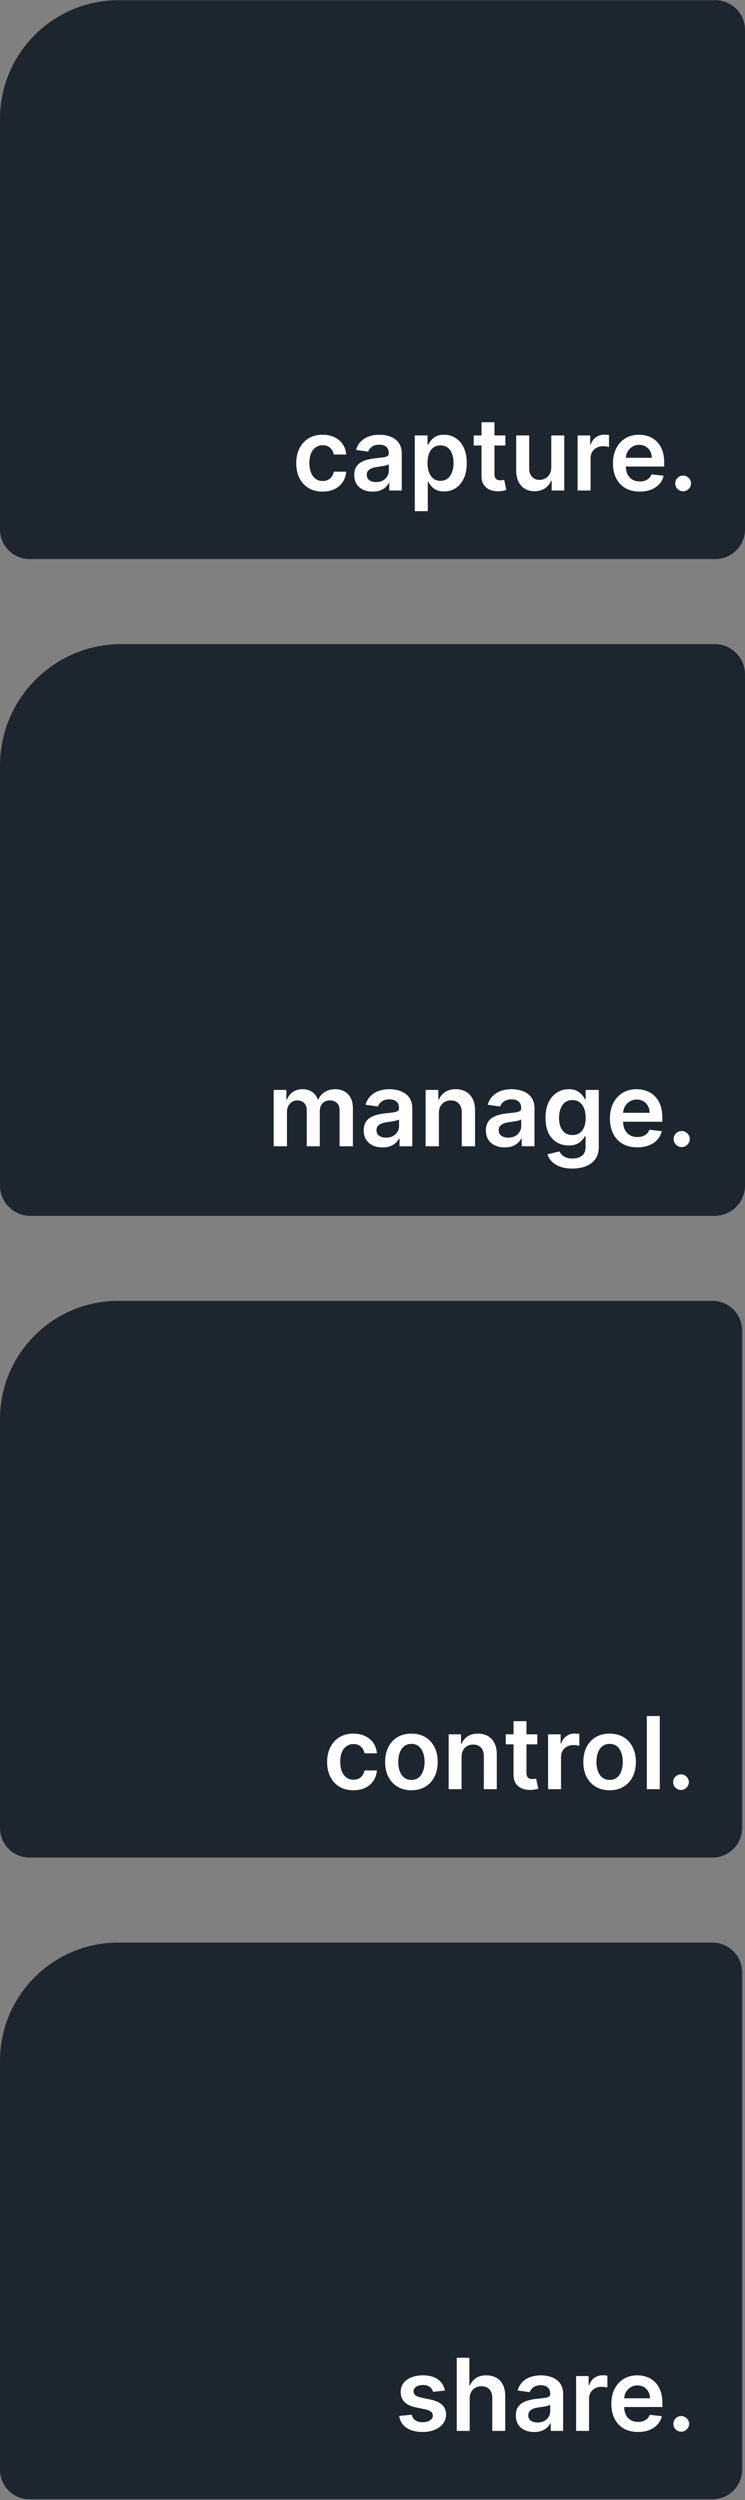
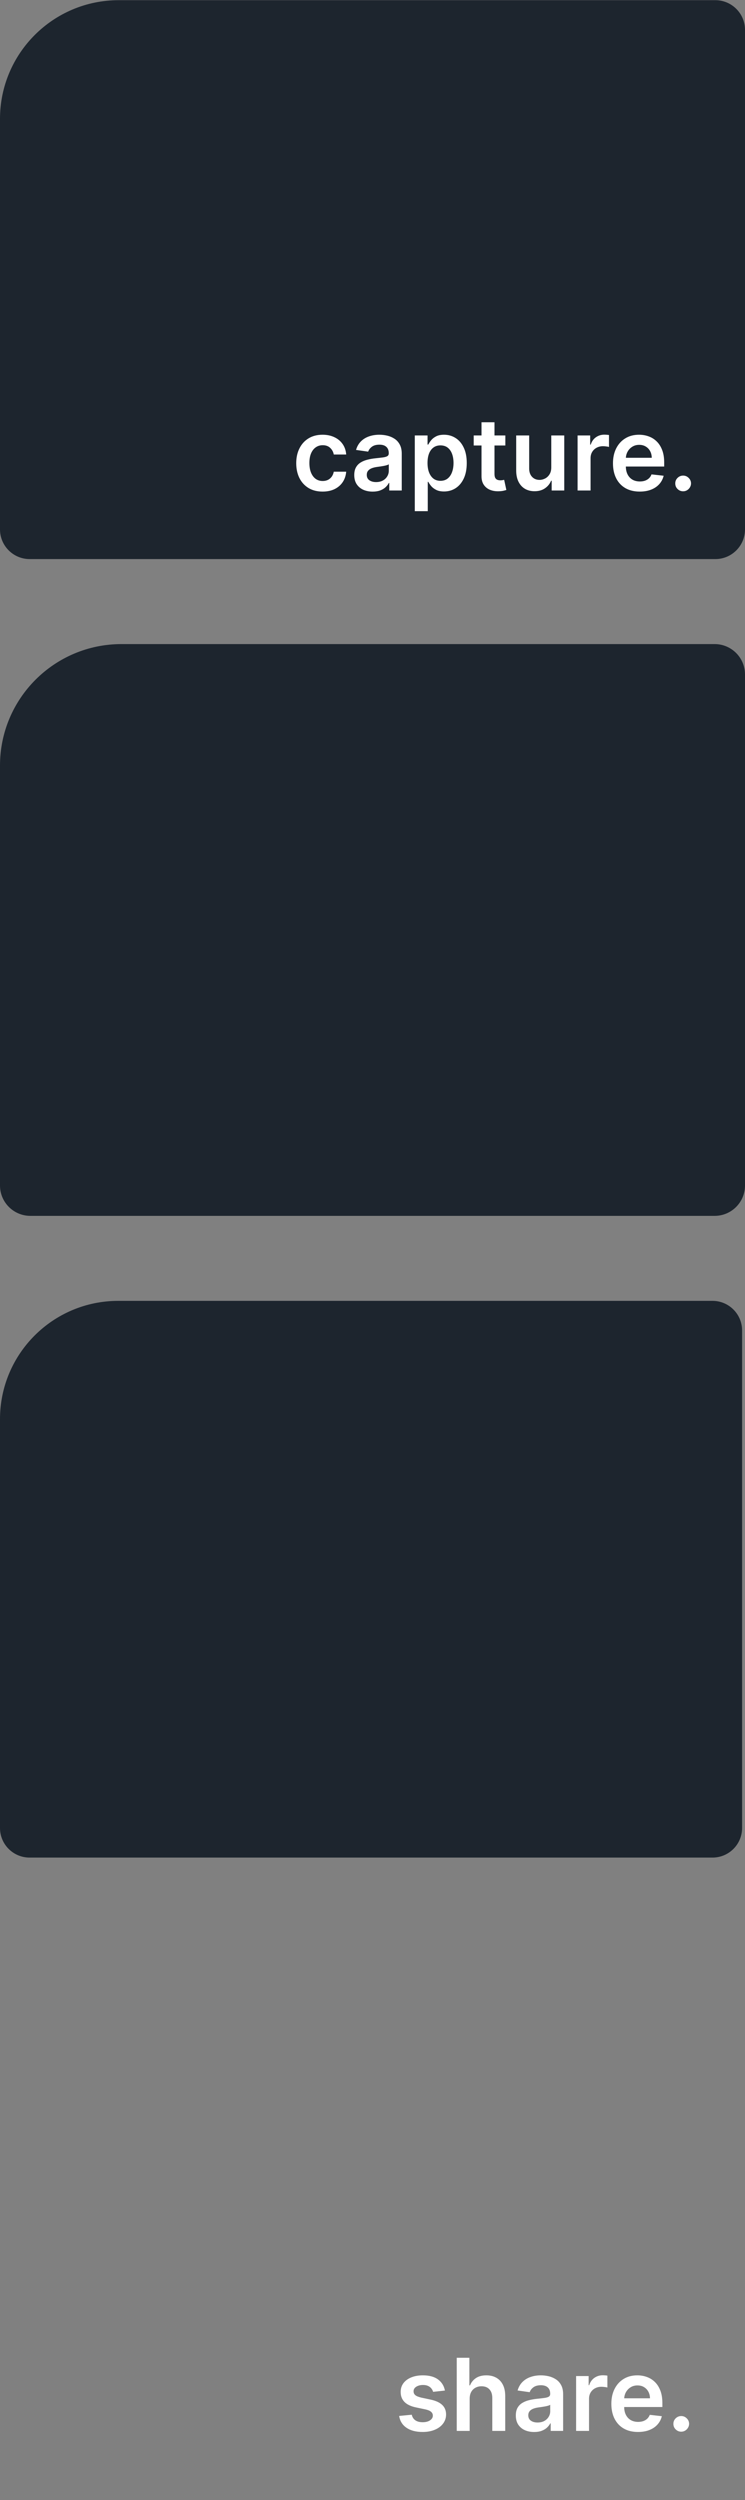
<svg xmlns="http://www.w3.org/2000/svg" width="155" height="520" viewBox="0 0 155 520" fill="none">
  <rect x="0" y="0" width="155" height="520" fill="#808080" stroke="none" />
  <path d="M0 24.739C0 11.097 11.059 0.038 24.701 0.038H148.825C152.235 0.038 155 2.803 155 6.213V110.113C155 113.523 152.235 116.288 148.825 116.288H6.175C2.765 116.288 0 113.523 0 110.113V24.739Z" fill="#1D252E" />
  <path d="M67.119 102.249C65.976 102.249 64.994 101.998 64.174 101.496C63.359 100.994 62.73 100.3 62.288 99.415C61.85 98.526 61.632 97.502 61.632 96.344C61.632 95.18 61.855 94.154 62.303 93.264C62.75 92.37 63.381 91.674 64.197 91.177C65.017 90.675 65.986 90.424 67.105 90.424C68.034 90.424 68.857 90.595 69.572 90.938C70.293 91.276 70.867 91.756 71.295 92.377C71.722 92.993 71.966 93.714 72.025 94.539H69.446C69.341 93.987 69.093 93.528 68.7 93.16C68.312 92.787 67.793 92.601 67.142 92.601C66.59 92.601 66.105 92.75 65.688 93.048C65.27 93.341 64.945 93.764 64.711 94.316C64.482 94.867 64.368 95.528 64.368 96.299C64.368 97.079 64.482 97.75 64.711 98.312C64.94 98.869 65.26 99.299 65.673 99.602C66.09 99.9 66.58 100.049 67.142 100.049C67.539 100.049 67.895 99.975 68.208 99.826C68.526 99.671 68.792 99.45 69.006 99.162C69.219 98.874 69.366 98.523 69.446 98.111H72.025C71.961 98.921 71.722 99.639 71.31 100.265C70.897 100.887 70.335 101.374 69.625 101.727C68.914 102.075 68.079 102.249 67.119 102.249ZM77.537 102.256C76.811 102.256 76.158 102.127 75.576 101.868C75 101.605 74.542 101.217 74.204 100.705C73.871 100.193 73.705 99.562 73.705 98.811C73.705 98.165 73.824 97.631 74.063 97.209C74.301 96.786 74.627 96.448 75.04 96.195C75.452 95.941 75.917 95.75 76.434 95.62C76.956 95.486 77.495 95.389 78.052 95.33C78.723 95.26 79.267 95.198 79.684 95.143C80.102 95.084 80.405 94.994 80.594 94.875C80.788 94.751 80.885 94.559 80.885 94.301V94.256C80.885 93.694 80.718 93.259 80.385 92.951C80.052 92.643 79.573 92.489 78.946 92.489C78.285 92.489 77.761 92.633 77.373 92.921C76.99 93.21 76.732 93.55 76.598 93.943L74.078 93.585C74.276 92.889 74.605 92.307 75.062 91.84C75.519 91.368 76.078 91.015 76.739 90.781C77.4 90.543 78.131 90.424 78.931 90.424C79.483 90.424 80.032 90.488 80.579 90.617C81.126 90.747 81.626 90.96 82.078 91.259C82.53 91.552 82.893 91.952 83.166 92.459C83.445 92.966 83.584 93.6 83.584 94.36V102.025H80.989V100.452H80.9C80.736 100.77 80.505 101.068 80.207 101.347C79.913 101.62 79.543 101.841 79.096 102.01C78.653 102.174 78.134 102.256 77.537 102.256ZM78.238 100.273C78.78 100.273 79.25 100.166 79.647 99.952C80.045 99.734 80.351 99.445 80.564 99.087C80.783 98.73 80.892 98.339 80.892 97.917V96.567C80.808 96.637 80.664 96.701 80.46 96.761C80.261 96.821 80.037 96.873 79.789 96.918C79.54 96.962 79.294 97.002 79.051 97.037C78.807 97.072 78.596 97.102 78.417 97.126C78.014 97.181 77.654 97.271 77.336 97.395C77.018 97.519 76.767 97.693 76.583 97.917C76.399 98.135 76.307 98.419 76.307 98.767C76.307 99.264 76.488 99.639 76.851 99.893C77.214 100.146 77.676 100.273 78.238 100.273ZM86.298 106.32V90.573H88.952V92.466H89.109C89.248 92.188 89.444 91.892 89.698 91.579C89.951 91.261 90.294 90.99 90.727 90.766C91.159 90.538 91.711 90.424 92.382 90.424C93.267 90.424 94.065 90.65 94.775 91.102C95.491 91.549 96.058 92.213 96.475 93.093C96.898 93.968 97.109 95.041 97.109 96.314C97.109 97.571 96.903 98.64 96.49 99.52C96.078 100.4 95.516 101.071 94.805 101.533C94.094 101.995 93.289 102.226 92.389 102.226C91.733 102.226 91.189 102.117 90.757 101.898C90.324 101.68 89.976 101.416 89.713 101.108C89.454 100.795 89.253 100.499 89.109 100.221H88.997V106.32H86.298ZM88.945 96.299C88.945 97.04 89.049 97.688 89.258 98.245C89.472 98.802 89.777 99.237 90.175 99.55C90.578 99.858 91.065 100.012 91.636 100.012C92.233 100.012 92.733 99.853 93.135 99.535C93.538 99.212 93.841 98.772 94.045 98.215C94.254 97.653 94.358 97.015 94.358 96.299C94.358 95.588 94.256 94.957 94.052 94.405C93.848 93.853 93.545 93.421 93.143 93.108C92.74 92.794 92.238 92.638 91.636 92.638C91.06 92.638 90.57 92.79 90.168 93.093C89.765 93.396 89.459 93.821 89.251 94.368C89.047 94.915 88.945 95.558 88.945 96.299ZM105.139 90.573V92.66H98.556V90.573H105.139ZM100.181 87.829H102.88V98.58C102.88 98.943 102.935 99.222 103.044 99.415C103.158 99.604 103.308 99.734 103.491 99.803C103.675 99.873 103.879 99.907 104.103 99.907C104.272 99.907 104.426 99.895 104.565 99.87C104.709 99.845 104.819 99.823 104.893 99.803L105.348 101.913C105.204 101.963 104.998 102.018 104.729 102.077C104.466 102.137 104.143 102.172 103.76 102.182C103.084 102.201 102.475 102.1 101.933 101.876C101.391 101.647 100.961 101.294 100.643 100.817C100.33 100.34 100.176 99.743 100.181 99.028V87.829ZM114.696 97.209V90.573H117.395V102.025H114.778V99.99H114.659C114.4 100.631 113.975 101.155 113.384 101.563C112.797 101.97 112.074 102.174 111.214 102.174C110.463 102.174 109.8 102.008 109.223 101.675C108.652 101.337 108.204 100.847 107.881 100.206C107.558 99.56 107.397 98.779 107.397 97.865V90.573H110.096V97.447C110.096 98.173 110.294 98.749 110.692 99.177C111.09 99.604 111.612 99.818 112.258 99.818C112.655 99.818 113.041 99.721 113.413 99.527C113.786 99.333 114.092 99.045 114.331 98.662C114.574 98.275 114.696 97.79 114.696 97.209ZM120.17 102.025V90.573H122.788V92.481H122.907C123.116 91.82 123.473 91.311 123.98 90.953C124.492 90.59 125.077 90.409 125.733 90.409C125.882 90.409 126.048 90.416 126.232 90.431C126.421 90.441 126.578 90.458 126.702 90.483V92.966C126.588 92.926 126.406 92.891 126.158 92.862C125.914 92.827 125.678 92.809 125.449 92.809C124.957 92.809 124.515 92.916 124.122 93.13C123.734 93.339 123.429 93.63 123.205 94.002C122.981 94.375 122.87 94.805 122.87 95.292V102.025H120.17ZM133.094 102.249C131.945 102.249 130.954 102.01 130.119 101.533C129.289 101.051 128.65 100.37 128.202 99.49C127.755 98.605 127.531 97.564 127.531 96.366C127.531 95.188 127.755 94.154 128.202 93.264C128.655 92.37 129.286 91.674 130.096 91.177C130.906 90.675 131.858 90.424 132.952 90.424C133.658 90.424 134.324 90.538 134.95 90.766C135.581 90.99 136.138 91.338 136.62 91.81C137.107 92.283 137.49 92.884 137.768 93.615C138.047 94.34 138.186 95.205 138.186 96.209V97.037H128.799V95.218H135.599C135.594 94.701 135.482 94.241 135.263 93.838C135.045 93.431 134.739 93.11 134.346 92.877C133.958 92.643 133.506 92.526 132.989 92.526C132.437 92.526 131.953 92.66 131.535 92.929C131.118 93.192 130.792 93.54 130.559 93.973C130.33 94.4 130.213 94.87 130.208 95.382V96.97C130.208 97.636 130.33 98.208 130.573 98.685C130.817 99.157 131.157 99.52 131.595 99.773C132.032 100.022 132.544 100.146 133.131 100.146C133.523 100.146 133.879 100.091 134.197 99.982C134.515 99.868 134.791 99.701 135.025 99.483C135.258 99.264 135.435 98.993 135.554 98.67L138.074 98.953C137.915 99.619 137.612 100.201 137.164 100.698C136.722 101.19 136.155 101.573 135.465 101.846C134.774 102.115 133.983 102.249 133.094 102.249ZM142.132 102.189C141.68 102.189 141.292 102.03 140.969 101.712C140.646 101.394 140.487 101.006 140.492 100.549C140.487 100.101 140.646 99.719 140.969 99.4C141.292 99.082 141.68 98.923 142.132 98.923C142.569 98.923 142.95 99.082 143.273 99.4C143.601 99.719 143.767 100.101 143.772 100.549C143.767 100.852 143.688 101.128 143.534 101.376C143.385 101.625 143.186 101.824 142.937 101.973C142.694 102.117 142.425 102.189 142.132 102.189Z" fill="white" />
  <path d="M0 159.238C0 145.282 11.314 133.968 25.271 133.968H148.682C152.171 133.968 155 136.796 155 140.285V246.58C155 250.069 152.171 252.897 148.682 252.897H6.318C2.829 252.897 0 250.069 0 246.58V159.238Z" fill="#1D252E" />
-   <path d="M56.942 238.421V226.704H59.582V228.695H59.719C59.963 228.024 60.367 227.5 60.932 227.124C61.496 226.743 62.17 226.552 62.953 226.552C63.746 226.552 64.415 226.745 64.959 227.132C65.508 227.513 65.895 228.034 66.119 228.695H66.241C66.5 228.044 66.937 227.526 67.553 227.139C68.173 226.748 68.908 226.552 69.757 226.552C70.835 226.552 71.715 226.893 72.396 227.574C73.078 228.255 73.418 229.25 73.418 230.557V238.421H70.65V230.984C70.65 230.256 70.456 229.725 70.07 229.389C69.683 229.049 69.21 228.878 68.651 228.878C67.985 228.878 67.464 229.087 67.087 229.504C66.716 229.916 66.531 230.452 66.531 231.113V238.421H63.823V230.869C63.823 230.264 63.64 229.781 63.273 229.42C62.912 229.059 62.44 228.878 61.855 228.878C61.458 228.878 61.097 228.98 60.772 229.183C60.446 229.382 60.187 229.664 59.993 230.03C59.8 230.391 59.704 230.813 59.704 231.296V238.421H56.942ZM79.591 238.657C78.849 238.657 78.18 238.525 77.585 238.261C76.995 237.991 76.527 237.594 76.182 237.071C75.841 236.547 75.671 235.901 75.671 235.133C75.671 234.472 75.793 233.925 76.037 233.493C76.281 233.061 76.614 232.715 77.036 232.456C77.458 232.196 77.933 232.001 78.462 231.868C78.996 231.731 79.548 231.632 80.118 231.571C80.804 231.5 81.361 231.436 81.788 231.38C82.215 231.319 82.525 231.228 82.719 231.106C82.917 230.979 83.016 230.783 83.016 230.518V230.473C83.016 229.898 82.846 229.453 82.505 229.138C82.164 228.822 81.674 228.665 81.033 228.665C80.357 228.665 79.82 228.812 79.424 229.107C79.032 229.402 78.767 229.75 78.63 230.152L76.052 229.786C76.255 229.074 76.591 228.479 77.059 228.001C77.527 227.518 78.099 227.157 78.775 226.918C79.451 226.674 80.199 226.552 81.018 226.552C81.582 226.552 82.144 226.618 82.703 226.75C83.263 226.882 83.774 227.101 84.237 227.406C84.699 227.706 85.071 228.116 85.35 228.634C85.635 229.153 85.778 229.801 85.778 230.579V238.421H83.123V236.811H83.031C82.864 237.137 82.627 237.442 82.322 237.727C82.022 238.006 81.643 238.233 81.186 238.406C80.733 238.573 80.201 238.657 79.591 238.657ZM80.308 236.628C80.863 236.628 81.343 236.519 81.75 236.3C82.157 236.077 82.469 235.782 82.688 235.415C82.912 235.049 83.024 234.65 83.024 234.218V232.837C82.937 232.908 82.79 232.975 82.581 233.036C82.378 233.097 82.149 233.15 81.895 233.196C81.641 233.242 81.389 233.282 81.14 233.318C80.891 233.353 80.674 233.384 80.491 233.409C80.079 233.465 79.711 233.557 79.385 233.684C79.06 233.811 78.803 233.989 78.615 234.218C78.427 234.442 78.333 234.731 78.333 235.087C78.333 235.596 78.518 235.98 78.889 236.239C79.261 236.499 79.734 236.628 80.308 236.628ZM91.315 231.556V238.421H88.554V226.704H91.193V228.695H91.331C91.6 228.039 92.03 227.518 92.62 227.132C93.215 226.745 93.949 226.552 94.824 226.552C95.633 226.552 96.337 226.725 96.937 227.071C97.542 227.416 98.01 227.917 98.341 228.573C98.676 229.229 98.841 230.025 98.836 230.961V238.421H96.075V231.388C96.075 230.605 95.872 229.992 95.465 229.55C95.063 229.107 94.506 228.886 93.794 228.886C93.311 228.886 92.882 228.993 92.505 229.206C92.134 229.415 91.842 229.717 91.628 230.114C91.419 230.511 91.315 230.991 91.315 231.556ZM105.015 238.657C104.272 238.657 103.604 238.525 103.009 238.261C102.419 237.991 101.951 237.594 101.605 237.071C101.265 236.547 101.094 235.901 101.094 235.133C101.094 234.472 101.216 233.925 101.46 233.493C101.704 233.061 102.037 232.715 102.46 232.456C102.882 232.196 103.357 232.001 103.886 231.868C104.42 231.731 104.972 231.632 105.541 231.571C106.228 231.5 106.785 231.436 107.212 231.38C107.639 231.319 107.949 231.228 108.142 231.106C108.341 230.979 108.44 230.783 108.44 230.518V230.473C108.44 229.898 108.269 229.453 107.929 229.138C107.588 228.822 107.097 228.665 106.457 228.665C105.78 228.665 105.244 228.812 104.847 229.107C104.455 229.402 104.191 229.75 104.054 230.152L101.476 229.786C101.679 229.074 102.015 228.479 102.482 228.001C102.95 227.518 103.522 227.157 104.199 226.918C104.875 226.674 105.623 226.552 106.441 226.552C107.006 226.552 107.568 226.618 108.127 226.75C108.686 226.882 109.197 227.101 109.66 227.406C110.123 227.706 110.494 228.116 110.774 228.634C111.059 229.153 111.201 229.801 111.201 230.579V238.421H108.547V236.811H108.455C108.287 237.137 108.051 237.442 107.746 237.727C107.446 238.006 107.067 238.233 106.609 238.406C106.157 238.573 105.625 238.657 105.015 238.657ZM105.732 236.628C106.286 236.628 106.767 236.519 107.174 236.3C107.58 236.077 107.893 235.782 108.112 235.415C108.336 235.049 108.447 234.65 108.447 234.218V232.837C108.361 232.908 108.213 232.975 108.005 233.036C107.802 233.097 107.573 233.15 107.318 233.196C107.064 233.242 106.812 233.282 106.563 233.318C106.314 233.353 106.098 233.384 105.915 233.409C105.503 233.465 105.134 233.557 104.809 233.684C104.483 233.811 104.227 233.989 104.039 234.218C103.85 234.442 103.756 234.731 103.756 235.087C103.756 235.596 103.942 235.98 104.313 236.239C104.684 236.499 105.157 236.628 105.732 236.628ZM119.073 243.059C118.081 243.059 117.23 242.924 116.518 242.654C115.806 242.39 115.234 242.034 114.801 241.586C114.369 241.139 114.069 240.643 113.901 240.099L116.388 239.496C116.5 239.725 116.663 239.951 116.876 240.175C117.09 240.404 117.377 240.592 117.738 240.74C118.104 240.892 118.564 240.969 119.119 240.969C119.902 240.969 120.55 240.778 121.064 240.396C121.577 240.02 121.834 239.4 121.834 238.535V236.316H121.697C121.555 236.6 121.346 236.893 121.071 237.193C120.802 237.493 120.443 237.744 119.996 237.948C119.554 238.151 118.997 238.253 118.325 238.253C117.425 238.253 116.609 238.042 115.877 237.62C115.15 237.193 114.57 236.557 114.138 235.713C113.711 234.864 113.497 233.801 113.497 232.524C113.497 231.238 113.711 230.152 114.138 229.267C114.57 228.377 115.152 227.704 115.885 227.246C116.617 226.783 117.433 226.552 118.333 226.552C119.02 226.552 119.584 226.669 120.026 226.903C120.474 227.132 120.83 227.409 121.094 227.734C121.359 228.055 121.56 228.357 121.697 228.642H121.85V226.704H124.573V238.612C124.573 239.613 124.334 240.442 123.856 241.098C123.378 241.754 122.724 242.245 121.895 242.57C121.066 242.896 120.126 243.059 119.073 243.059ZM119.096 236.087C119.681 236.087 120.179 235.944 120.591 235.66C121.003 235.375 121.316 234.965 121.529 234.431C121.743 233.897 121.85 233.257 121.85 232.509C121.85 231.772 121.743 231.126 121.529 230.572C121.321 230.017 121.01 229.588 120.599 229.283C120.192 228.972 119.691 228.817 119.096 228.817C118.481 228.817 117.967 228.978 117.555 229.298C117.143 229.618 116.833 230.058 116.624 230.618C116.416 231.172 116.312 231.802 116.312 232.509C116.312 233.226 116.416 233.854 116.624 234.393C116.838 234.927 117.151 235.344 117.563 235.644C117.98 235.939 118.491 236.087 119.096 236.087ZM132.589 238.65C131.415 238.65 130.4 238.406 129.546 237.917C128.697 237.424 128.043 236.727 127.586 235.827C127.128 234.922 126.899 233.857 126.899 232.631C126.899 231.426 127.128 230.368 127.586 229.458C128.048 228.543 128.694 227.831 129.523 227.322C130.352 226.809 131.326 226.552 132.445 226.552C133.167 226.552 133.848 226.669 134.489 226.903C135.135 227.132 135.704 227.488 136.197 227.971C136.696 228.454 137.087 229.069 137.372 229.817C137.657 230.559 137.799 231.444 137.799 232.471V233.318H128.196V231.457H135.152C135.147 230.928 135.033 230.457 134.809 230.045C134.585 229.628 134.273 229.3 133.871 229.061C133.474 228.822 133.012 228.703 132.483 228.703C131.918 228.703 131.422 228.84 130.995 229.115C130.568 229.384 130.235 229.74 129.996 230.183C129.762 230.62 129.643 231.101 129.638 231.624V233.249C129.638 233.931 129.762 234.515 130.011 235.004C130.26 235.487 130.609 235.858 131.056 236.117C131.504 236.371 132.028 236.499 132.628 236.499C133.029 236.499 133.393 236.443 133.718 236.331C134.044 236.214 134.326 236.043 134.565 235.82C134.804 235.596 134.985 235.319 135.107 234.988L137.685 235.278C137.522 235.96 137.212 236.555 136.754 237.063C136.302 237.566 135.722 237.958 135.015 238.238C134.308 238.512 133.5 238.65 132.589 238.65ZM141.836 238.589C141.374 238.589 140.977 238.426 140.646 238.1C140.316 237.775 140.153 237.378 140.158 236.91C140.153 236.453 140.316 236.061 140.646 235.736C140.977 235.41 141.374 235.248 141.836 235.248C142.284 235.248 142.673 235.41 143.003 235.736C143.339 236.061 143.509 236.453 143.514 236.91C143.509 237.221 143.428 237.503 143.27 237.757C143.118 238.011 142.914 238.215 142.66 238.367C142.411 238.515 142.136 238.589 141.836 238.589Z" fill="white" />
  <path d="M0 295.182C0 281.593 11.016 270.577 24.605 270.577H148.243C151.64 270.577 154.394 273.331 154.394 276.728V380.222C154.394 383.619 151.64 386.373 148.243 386.373H6.151C2.754 386.373 0 383.619 0 380.222V295.182Z" fill="#1D252E" />
-   <path d="M73.525 372.369C72.386 372.369 71.408 372.119 70.591 371.619C69.779 371.119 69.153 370.428 68.712 369.547C68.277 368.66 68.059 367.64 68.059 366.487C68.059 365.328 68.282 364.306 68.727 363.419C69.173 362.528 69.802 361.835 70.614 361.34C71.431 360.84 72.396 360.59 73.51 360.59C74.436 360.59 75.255 360.761 75.968 361.102C76.686 361.439 77.258 361.917 77.684 362.536C78.11 363.15 78.352 363.868 78.412 364.689H75.842C75.738 364.14 75.491 363.682 75.1 363.315C74.713 362.944 74.196 362.758 73.547 362.758C72.998 362.758 72.515 362.907 72.099 363.204C71.683 363.496 71.359 363.917 71.126 364.467C70.898 365.016 70.784 365.675 70.784 366.442C70.784 367.22 70.898 367.888 71.126 368.447C71.354 369.002 71.673 369.43 72.084 369.732C72.5 370.029 72.988 370.178 73.547 370.178C73.943 370.178 74.297 370.104 74.609 369.955C74.926 369.802 75.191 369.581 75.404 369.294C75.617 369.007 75.763 368.658 75.842 368.247H78.412C78.347 369.054 78.11 369.769 77.699 370.393C77.288 371.012 76.728 371.497 76.02 371.849C75.312 372.196 74.481 372.369 73.525 372.369ZM85.595 372.369C84.481 372.369 83.516 372.124 82.699 371.634C81.882 371.143 81.248 370.458 80.798 369.576C80.352 368.695 80.129 367.665 80.129 366.487C80.129 365.308 80.352 364.276 80.798 363.39C81.248 362.503 81.882 361.815 82.699 361.325C83.516 360.835 84.481 360.59 85.595 360.59C86.71 360.59 87.675 360.835 88.492 361.325C89.309 361.815 89.94 362.503 90.386 363.39C90.836 364.276 91.062 365.308 91.062 366.487C91.062 367.665 90.836 368.695 90.386 369.576C89.94 370.458 89.309 371.143 88.492 371.634C87.675 372.124 86.71 372.369 85.595 372.369ZM85.61 370.215C86.214 370.215 86.719 370.049 87.125 369.717C87.531 369.381 87.833 368.93 88.031 368.366C88.234 367.801 88.336 367.172 88.336 366.479C88.336 365.781 88.234 365.15 88.031 364.585C87.833 364.016 87.531 363.563 87.125 363.226C86.719 362.89 86.214 362.721 85.61 362.721C84.991 362.721 84.477 362.89 84.066 363.226C83.659 363.563 83.355 364.016 83.152 364.585C82.954 365.15 82.855 365.781 82.855 366.479C82.855 367.172 82.954 367.801 83.152 368.366C83.355 368.93 83.659 369.381 84.066 369.717C84.477 370.049 84.991 370.215 85.61 370.215ZM96.032 365.462V372.146H93.344V360.738H95.913V362.677H96.047C96.309 362.038 96.728 361.531 97.302 361.154C97.881 360.778 98.597 360.59 99.448 360.59C100.236 360.59 100.921 360.758 101.506 361.095C102.095 361.432 102.55 361.919 102.872 362.558C103.199 363.197 103.36 363.972 103.355 364.883V372.146H100.666V365.298C100.666 364.536 100.468 363.939 100.072 363.509C99.681 363.078 99.139 362.862 98.446 362.862C97.975 362.862 97.557 362.966 97.191 363.174C96.829 363.377 96.544 363.672 96.337 364.058C96.133 364.444 96.032 364.912 96.032 365.462ZM111.784 360.738V362.818H105.226V360.738H111.784ZM106.845 358.005H109.534V368.715C109.534 369.076 109.588 369.354 109.697 369.547C109.811 369.735 109.96 369.863 110.143 369.933C110.326 370.002 110.529 370.037 110.752 370.037C110.92 370.037 111.074 370.024 111.212 370C111.356 369.975 111.465 369.953 111.539 369.933L111.992 372.035C111.849 372.084 111.643 372.139 111.376 372.198C111.113 372.257 110.792 372.292 110.41 372.302C109.737 372.322 109.13 372.22 108.591 371.997C108.051 371.77 107.623 371.418 107.306 370.943C106.994 370.468 106.841 369.873 106.845 369.16V358.005ZM114.033 372.146V360.738H116.64V362.64H116.758C116.966 361.981 117.323 361.474 117.828 361.117C118.338 360.756 118.92 360.575 119.573 360.575C119.722 360.575 119.888 360.582 120.071 360.597C120.259 360.607 120.415 360.624 120.539 360.649V363.122C120.425 363.083 120.244 363.048 119.997 363.018C119.754 362.984 119.519 362.966 119.291 362.966C118.801 362.966 118.36 363.073 117.969 363.286C117.583 363.494 117.278 363.783 117.056 364.155C116.833 364.526 116.721 364.954 116.721 365.44V372.146H114.033ZM126.831 372.369C125.717 372.369 124.752 372.124 123.935 371.634C123.118 371.143 122.484 370.458 122.033 369.576C121.588 368.695 121.365 367.665 121.365 366.487C121.365 365.308 121.588 364.276 122.033 363.39C122.484 362.503 123.118 361.815 123.935 361.325C124.752 360.835 125.717 360.59 126.831 360.59C127.945 360.59 128.911 360.835 129.728 361.325C130.545 361.815 131.176 362.503 131.621 363.39C132.072 364.276 132.297 365.308 132.297 366.487C132.297 367.665 132.072 368.695 131.621 369.576C131.176 370.458 130.545 371.143 129.728 371.634C128.911 372.124 127.945 372.369 126.831 372.369ZM126.846 370.215C127.45 370.215 127.955 370.049 128.361 369.717C128.767 369.381 129.069 368.93 129.267 368.366C129.47 367.801 129.572 367.172 129.572 366.479C129.572 365.781 129.47 365.15 129.267 364.585C129.069 364.016 128.767 363.563 128.361 363.226C127.955 362.89 127.45 362.721 126.846 362.721C126.227 362.721 125.712 362.89 125.301 363.226C124.895 363.563 124.591 364.016 124.388 364.585C124.19 365.15 124.091 365.781 124.091 366.479C124.091 367.172 124.19 367.801 124.388 368.366C124.591 368.93 124.895 369.381 125.301 369.717C125.712 370.049 126.227 370.215 126.846 370.215ZM137.268 356.936V372.146H134.579V356.936H137.268ZM141.689 372.309C141.238 372.309 140.852 372.151 140.53 371.834C140.208 371.517 140.05 371.131 140.055 370.675C140.05 370.23 140.208 369.849 140.53 369.532C140.852 369.215 141.238 369.056 141.689 369.056C142.124 369.056 142.503 369.215 142.825 369.532C143.152 369.849 143.317 370.23 143.322 370.675C143.317 370.978 143.238 371.252 143.085 371.5C142.936 371.747 142.738 371.945 142.491 372.094C142.248 372.238 141.981 372.309 141.689 372.309Z" fill="white" />
-   <path d="M0 428.657C0 415.068 11.016 404.052 24.605 404.052H148.243C151.64 404.052 154.394 406.806 154.394 410.204V513.697C154.394 517.094 151.64 519.848 148.243 519.848H6.151C2.754 519.848 0 517.094 0 513.697V428.657Z" fill="#1D252E" />
  <path d="M92.565 497.229L90.114 497.496C90.045 497.249 89.924 497.016 89.75 496.798C89.582 496.58 89.354 496.405 89.067 496.271C88.78 496.137 88.428 496.07 88.013 496.07C87.453 496.07 86.983 496.192 86.601 496.434C86.225 496.677 86.04 496.991 86.044 497.378C86.04 497.709 86.161 497.979 86.408 498.187C86.661 498.395 87.077 498.566 87.656 498.7L89.602 499.115C90.681 499.348 91.483 499.717 92.008 500.222C92.538 500.727 92.805 501.388 92.81 502.205C92.805 502.923 92.595 503.557 92.179 504.106C91.768 504.651 91.196 505.077 90.463 505.384C89.731 505.691 88.889 505.844 87.938 505.844C86.542 505.844 85.418 505.552 84.567 504.968C83.715 504.379 83.207 503.559 83.044 502.51L85.666 502.257C85.784 502.772 86.037 503.161 86.423 503.423C86.809 503.685 87.312 503.817 87.931 503.817C88.57 503.817 89.082 503.685 89.468 503.423C89.859 503.161 90.055 502.836 90.055 502.45C90.055 502.123 89.929 501.854 89.676 501.641C89.429 501.428 89.042 501.264 88.517 501.15L86.572 500.742C85.478 500.514 84.668 500.13 84.143 499.591C83.618 499.046 83.358 498.358 83.363 497.526C83.358 496.823 83.549 496.214 83.935 495.699C84.326 495.179 84.868 494.778 85.562 494.496C86.26 494.209 87.064 494.065 87.975 494.065C89.312 494.065 90.364 494.35 91.132 494.919C91.904 495.489 92.382 496.259 92.565 497.229ZM97.716 498.937V505.621H95.027V490.411H97.656V496.152H97.79C98.057 495.509 98.471 495.001 99.03 494.63C99.595 494.253 100.313 494.065 101.184 494.065C101.976 494.065 102.667 494.231 103.256 494.563C103.845 494.895 104.301 495.38 104.623 496.018C104.949 496.657 105.113 497.437 105.113 498.358V505.621H102.424V498.774C102.424 498.006 102.226 497.41 101.83 496.984C101.439 496.553 100.889 496.338 100.181 496.338C99.706 496.338 99.28 496.442 98.904 496.65C98.533 496.853 98.24 497.147 98.028 497.534C97.82 497.92 97.716 498.388 97.716 498.937ZM111.136 505.852C110.413 505.852 109.762 505.723 109.183 505.465C108.608 505.203 108.153 504.817 107.816 504.307C107.484 503.797 107.319 503.168 107.319 502.42C107.319 501.777 107.437 501.245 107.675 500.824C107.913 500.403 108.237 500.066 108.648 499.814C109.059 499.561 109.522 499.37 110.037 499.242C110.557 499.108 111.094 499.012 111.648 498.952C112.317 498.883 112.859 498.821 113.275 498.766C113.691 498.707 113.993 498.618 114.181 498.499C114.374 498.375 114.471 498.185 114.471 497.927V497.883C114.471 497.323 114.305 496.89 113.973 496.583C113.641 496.276 113.164 496.122 112.54 496.122C111.881 496.122 111.359 496.266 110.973 496.553C110.591 496.84 110.334 497.18 110.2 497.571L107.69 497.214C107.888 496.521 108.215 495.942 108.67 495.476C109.126 495.006 109.683 494.654 110.341 494.422C111 494.184 111.728 494.065 112.525 494.065C113.074 494.065 113.622 494.13 114.166 494.258C114.711 494.387 115.208 494.6 115.659 494.897C116.109 495.189 116.471 495.588 116.743 496.093C117.021 496.598 117.159 497.229 117.159 497.987V505.621H114.575V504.054H114.485C114.322 504.371 114.092 504.668 113.795 504.946C113.503 505.218 113.134 505.438 112.688 505.607C112.248 505.77 111.73 505.852 111.136 505.852ZM111.834 503.876C112.374 503.876 112.842 503.77 113.238 503.557C113.634 503.339 113.938 503.052 114.151 502.695C114.369 502.339 114.478 501.95 114.478 501.529V500.185C114.394 500.254 114.25 500.319 114.047 500.378C113.849 500.437 113.626 500.489 113.379 500.534C113.131 500.579 112.886 500.618 112.644 500.653C112.401 500.688 112.191 500.717 112.012 500.742C111.611 500.796 111.252 500.886 110.935 501.009C110.619 501.133 110.369 501.306 110.185 501.529C110.002 501.747 109.911 502.029 109.911 502.376C109.911 502.871 110.091 503.245 110.453 503.497C110.814 503.75 111.275 503.876 111.834 503.876ZM119.863 505.621V494.214H122.469V496.115H122.588C122.796 495.457 123.153 494.949 123.658 494.593C124.168 494.231 124.749 494.05 125.403 494.05C125.551 494.05 125.717 494.058 125.901 494.073C126.089 494.083 126.245 494.1 126.368 494.125V496.598C126.255 496.558 126.074 496.524 125.826 496.494C125.584 496.459 125.348 496.442 125.121 496.442C124.631 496.442 124.19 496.548 123.799 496.761C123.413 496.969 123.108 497.259 122.885 497.63C122.662 498.001 122.551 498.43 122.551 498.915V505.621H119.863ZM132.735 505.844C131.591 505.844 130.604 505.607 129.772 505.131C128.945 504.651 128.309 503.973 127.863 503.096C127.417 502.215 127.195 501.178 127.195 499.984C127.195 498.811 127.417 497.781 127.863 496.895C128.314 496.004 128.942 495.31 129.75 494.815C130.557 494.315 131.505 494.065 132.594 494.065C133.297 494.065 133.961 494.179 134.584 494.407C135.213 494.63 135.768 494.976 136.248 495.447C136.733 495.917 137.114 496.516 137.392 497.244C137.669 497.967 137.808 498.828 137.808 499.828V500.653H128.457V498.841H135.231C135.226 498.326 135.114 497.868 134.896 497.467C134.678 497.061 134.374 496.741 133.983 496.509C133.597 496.276 133.146 496.16 132.631 496.16C132.082 496.16 131.599 496.293 131.183 496.561C130.767 496.823 130.443 497.17 130.21 497.6C129.982 498.026 129.866 498.494 129.861 499.004V500.586C129.861 501.249 129.982 501.819 130.225 502.294C130.467 502.765 130.807 503.126 131.242 503.378C131.678 503.626 132.188 503.75 132.772 503.75C133.163 503.75 133.517 503.695 133.834 503.586C134.151 503.473 134.426 503.307 134.659 503.089C134.891 502.871 135.067 502.601 135.186 502.279L137.696 502.562C137.538 503.225 137.236 503.804 136.79 504.299C136.349 504.79 135.785 505.171 135.097 505.443C134.409 505.711 133.621 505.844 132.735 505.844ZM141.738 505.785C141.288 505.785 140.902 505.626 140.58 505.309C140.258 504.993 140.099 504.606 140.104 504.151C140.099 503.705 140.258 503.324 140.58 503.007C140.902 502.69 141.288 502.532 141.738 502.532C142.174 502.532 142.553 502.69 142.875 503.007C143.201 503.324 143.367 503.705 143.372 504.151C143.367 504.453 143.288 504.728 143.135 504.975C142.986 505.223 142.788 505.421 142.54 505.569C142.298 505.713 142.03 505.785 141.738 505.785Z" fill="white" />
</svg>